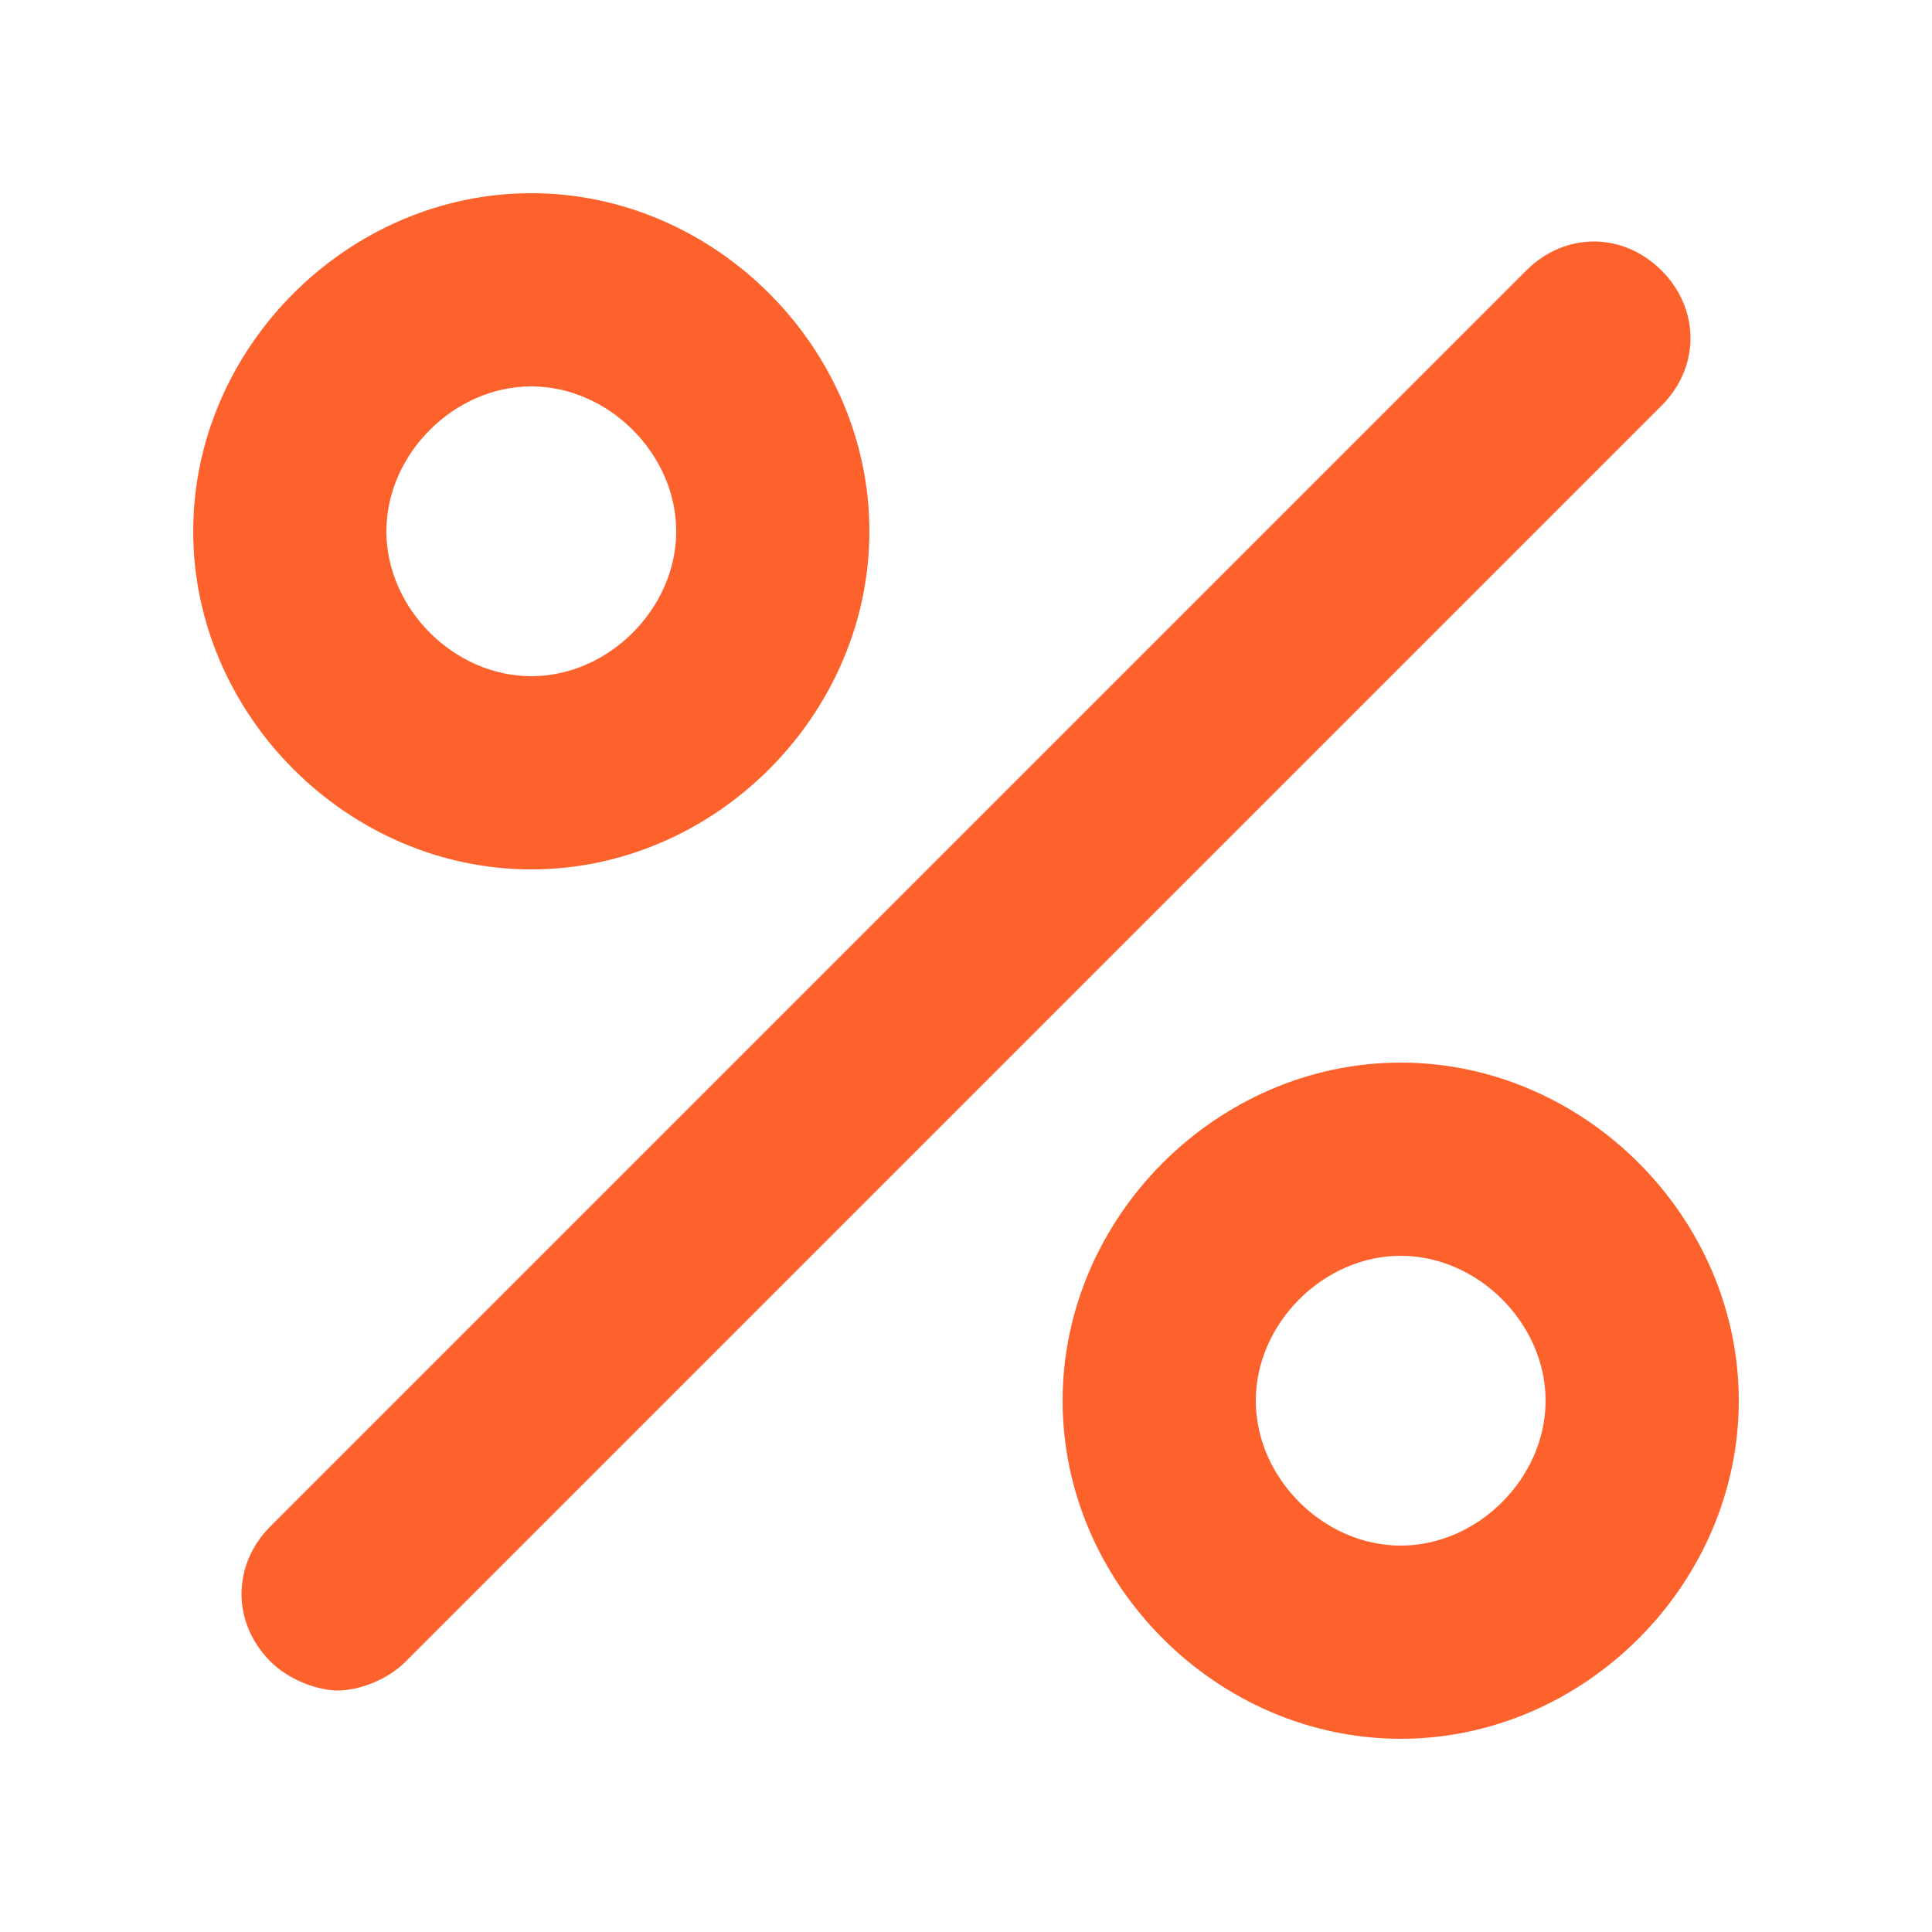
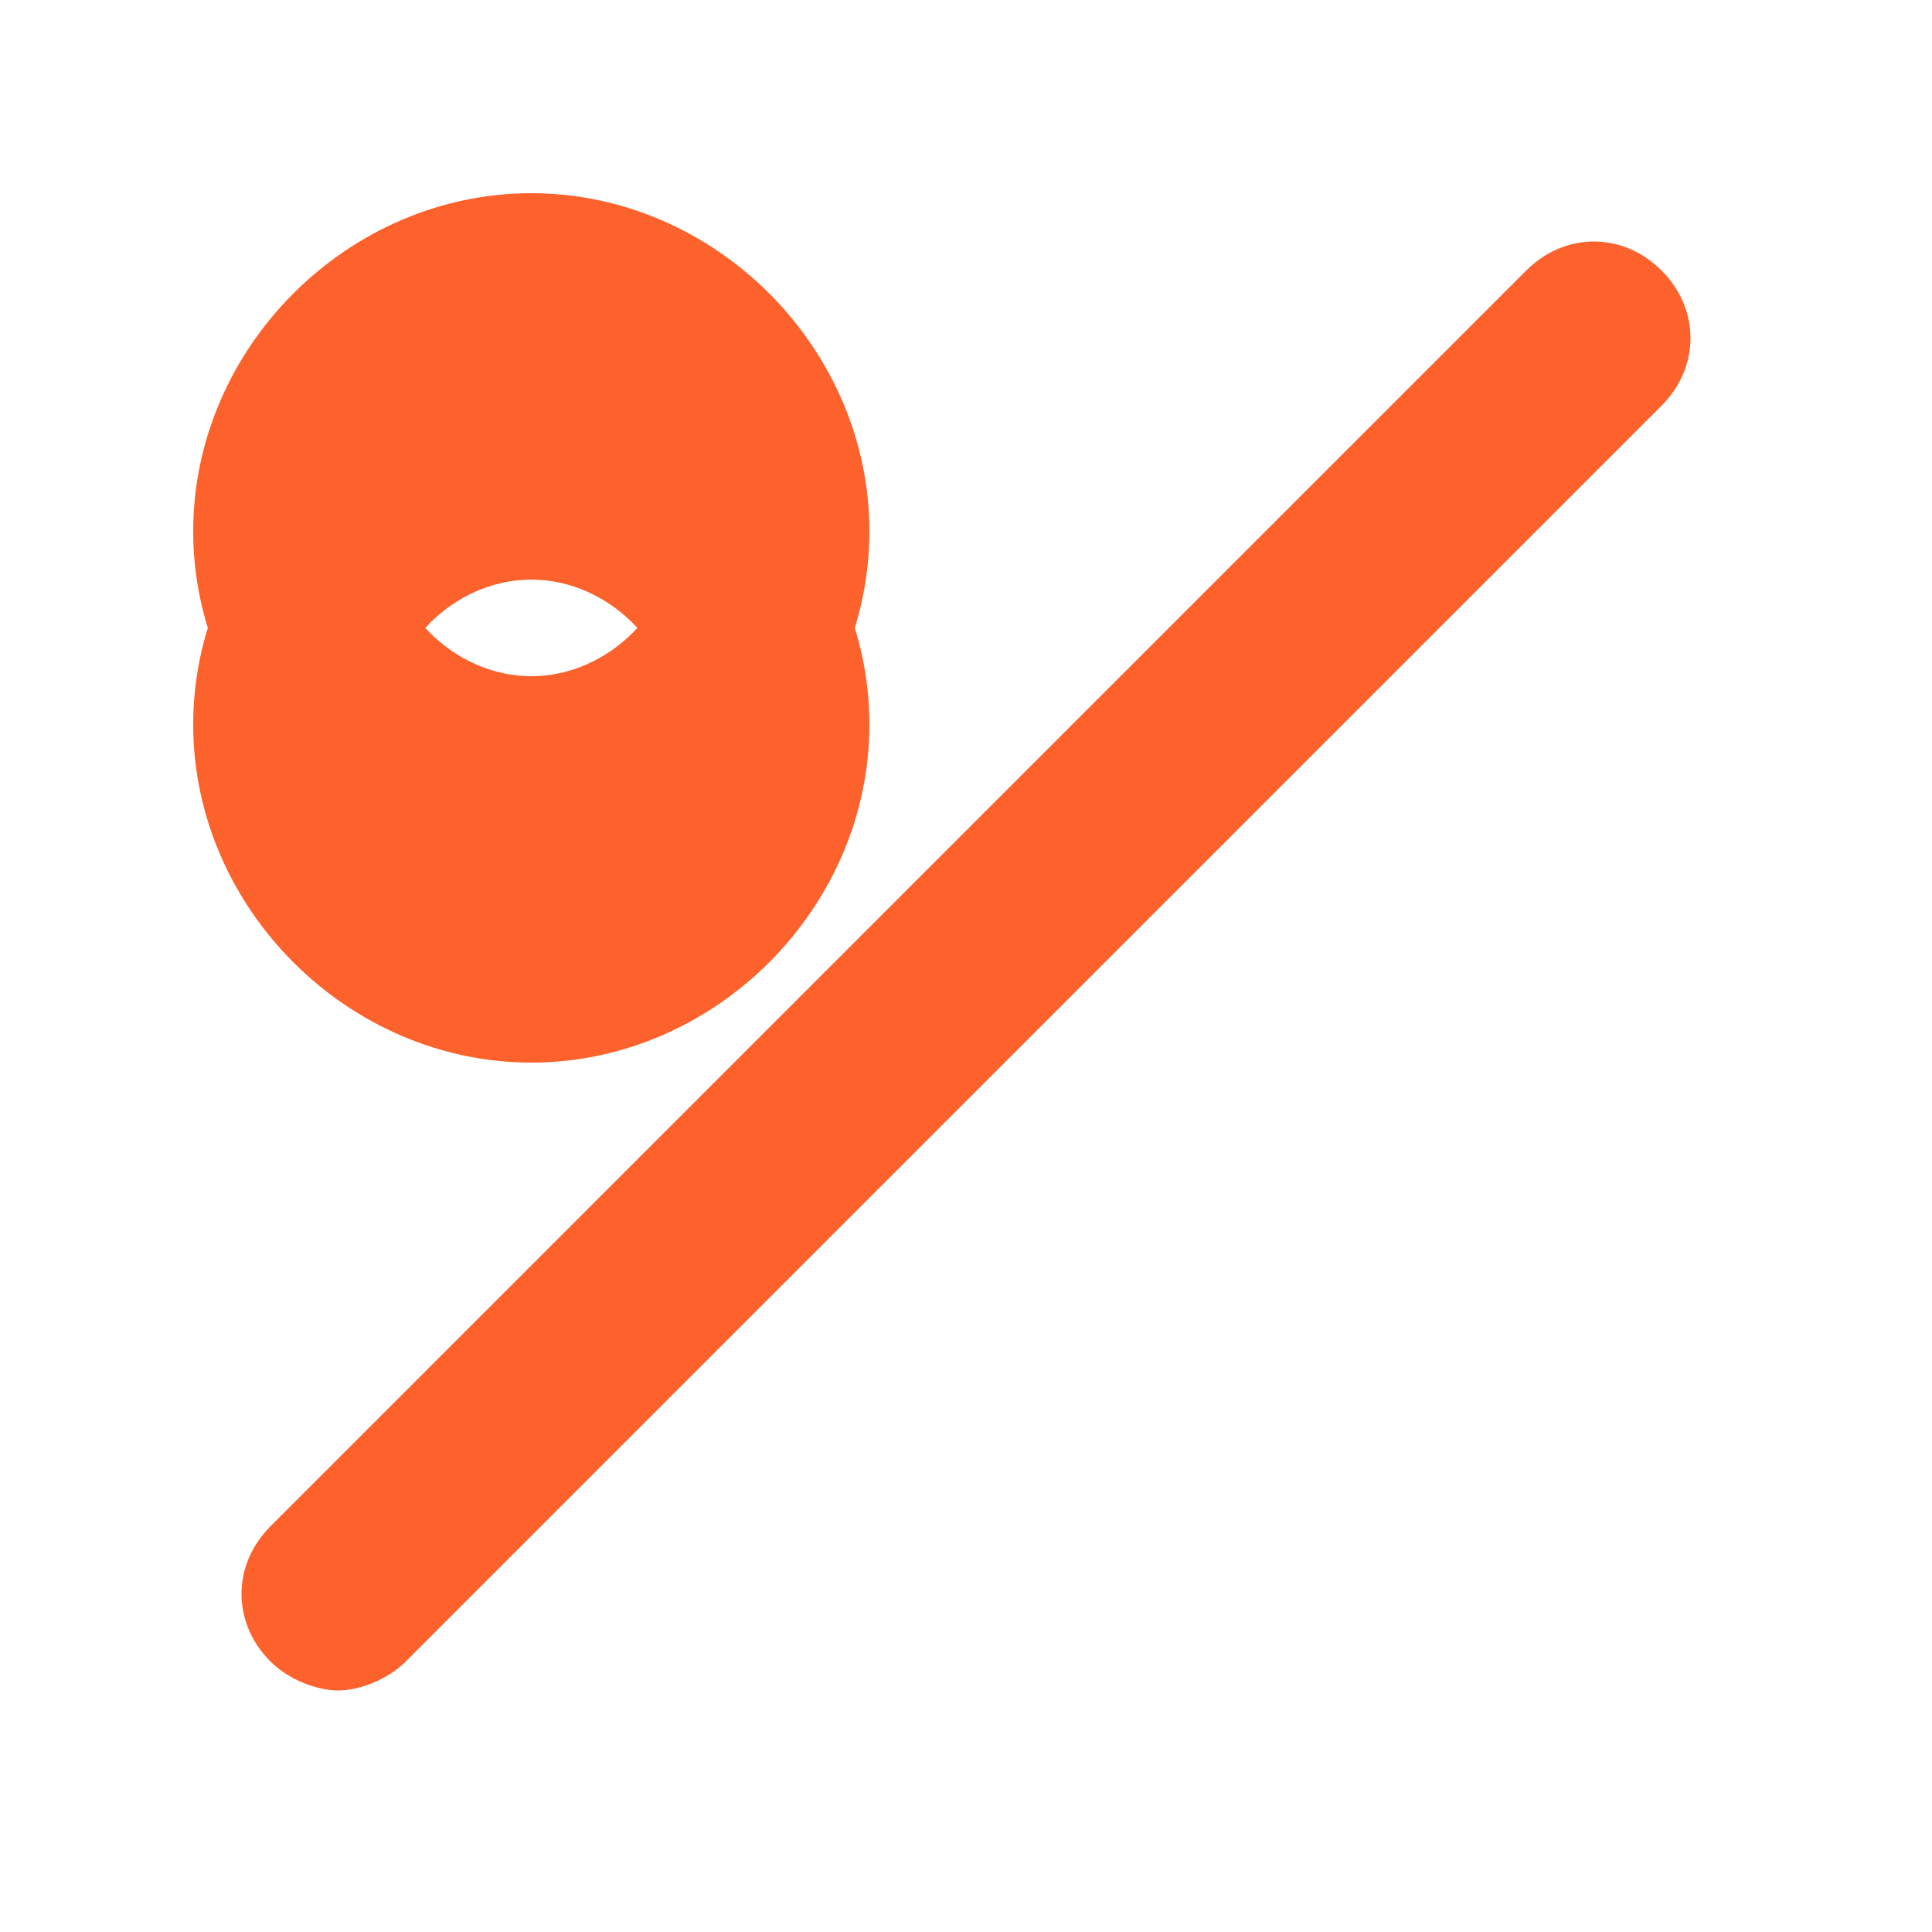
<svg xmlns="http://www.w3.org/2000/svg" viewBox="2 2 20 20" fill="none" role="presentation">
-   <path d="M7.5 11C9.4 11 11 9.4 11 7.5S9.4 4 7.5 4 4 5.6 4 7.5 5.6 11 7.5 11zm0-5C8.3 6 9 6.7 9 7.5S8.3 9 7.5 9 6 8.3 6 7.5 6.7 6 7.5 6zM16.5 13c-1.9 0-3.5 1.6-3.5 3.5s1.6 3.5 3.5 3.5 3.5-1.6 3.5-3.5-1.6-3.5-3.5-3.5zm0 5c-.8 0-1.5-.7-1.5-1.5s.7-1.5 1.5-1.5 1.5.7 1.5 1.5-.7 1.5-1.5 1.5zM19.2 4.8c-.4-.4-1-.4-1.4 0l-13 13c-.4.4-.4 1 0 1.4.2.2.5.3.7.3.2 0 .5-.1.7-.3l13-13c.4-.4.4-1 0-1.4z" fill="#FD622C" />
+   <path d="M7.5 11C9.4 11 11 9.4 11 7.5S9.4 4 7.5 4 4 5.6 4 7.5 5.6 11 7.5 11zm0-5C8.3 6 9 6.7 9 7.5S8.3 9 7.5 9 6 8.3 6 7.5 6.7 6 7.5 6zc-1.9 0-3.5 1.6-3.5 3.5s1.6 3.5 3.5 3.5 3.5-1.6 3.5-3.5-1.6-3.5-3.5-3.5zm0 5c-.8 0-1.5-.7-1.5-1.5s.7-1.5 1.5-1.5 1.5.7 1.5 1.5-.7 1.5-1.5 1.5zM19.2 4.8c-.4-.4-1-.4-1.4 0l-13 13c-.4.4-.4 1 0 1.4.2.2.5.3.7.3.2 0 .5-.1.7-.3l13-13c.4-.4.4-1 0-1.4z" fill="#FD622C" />
</svg>